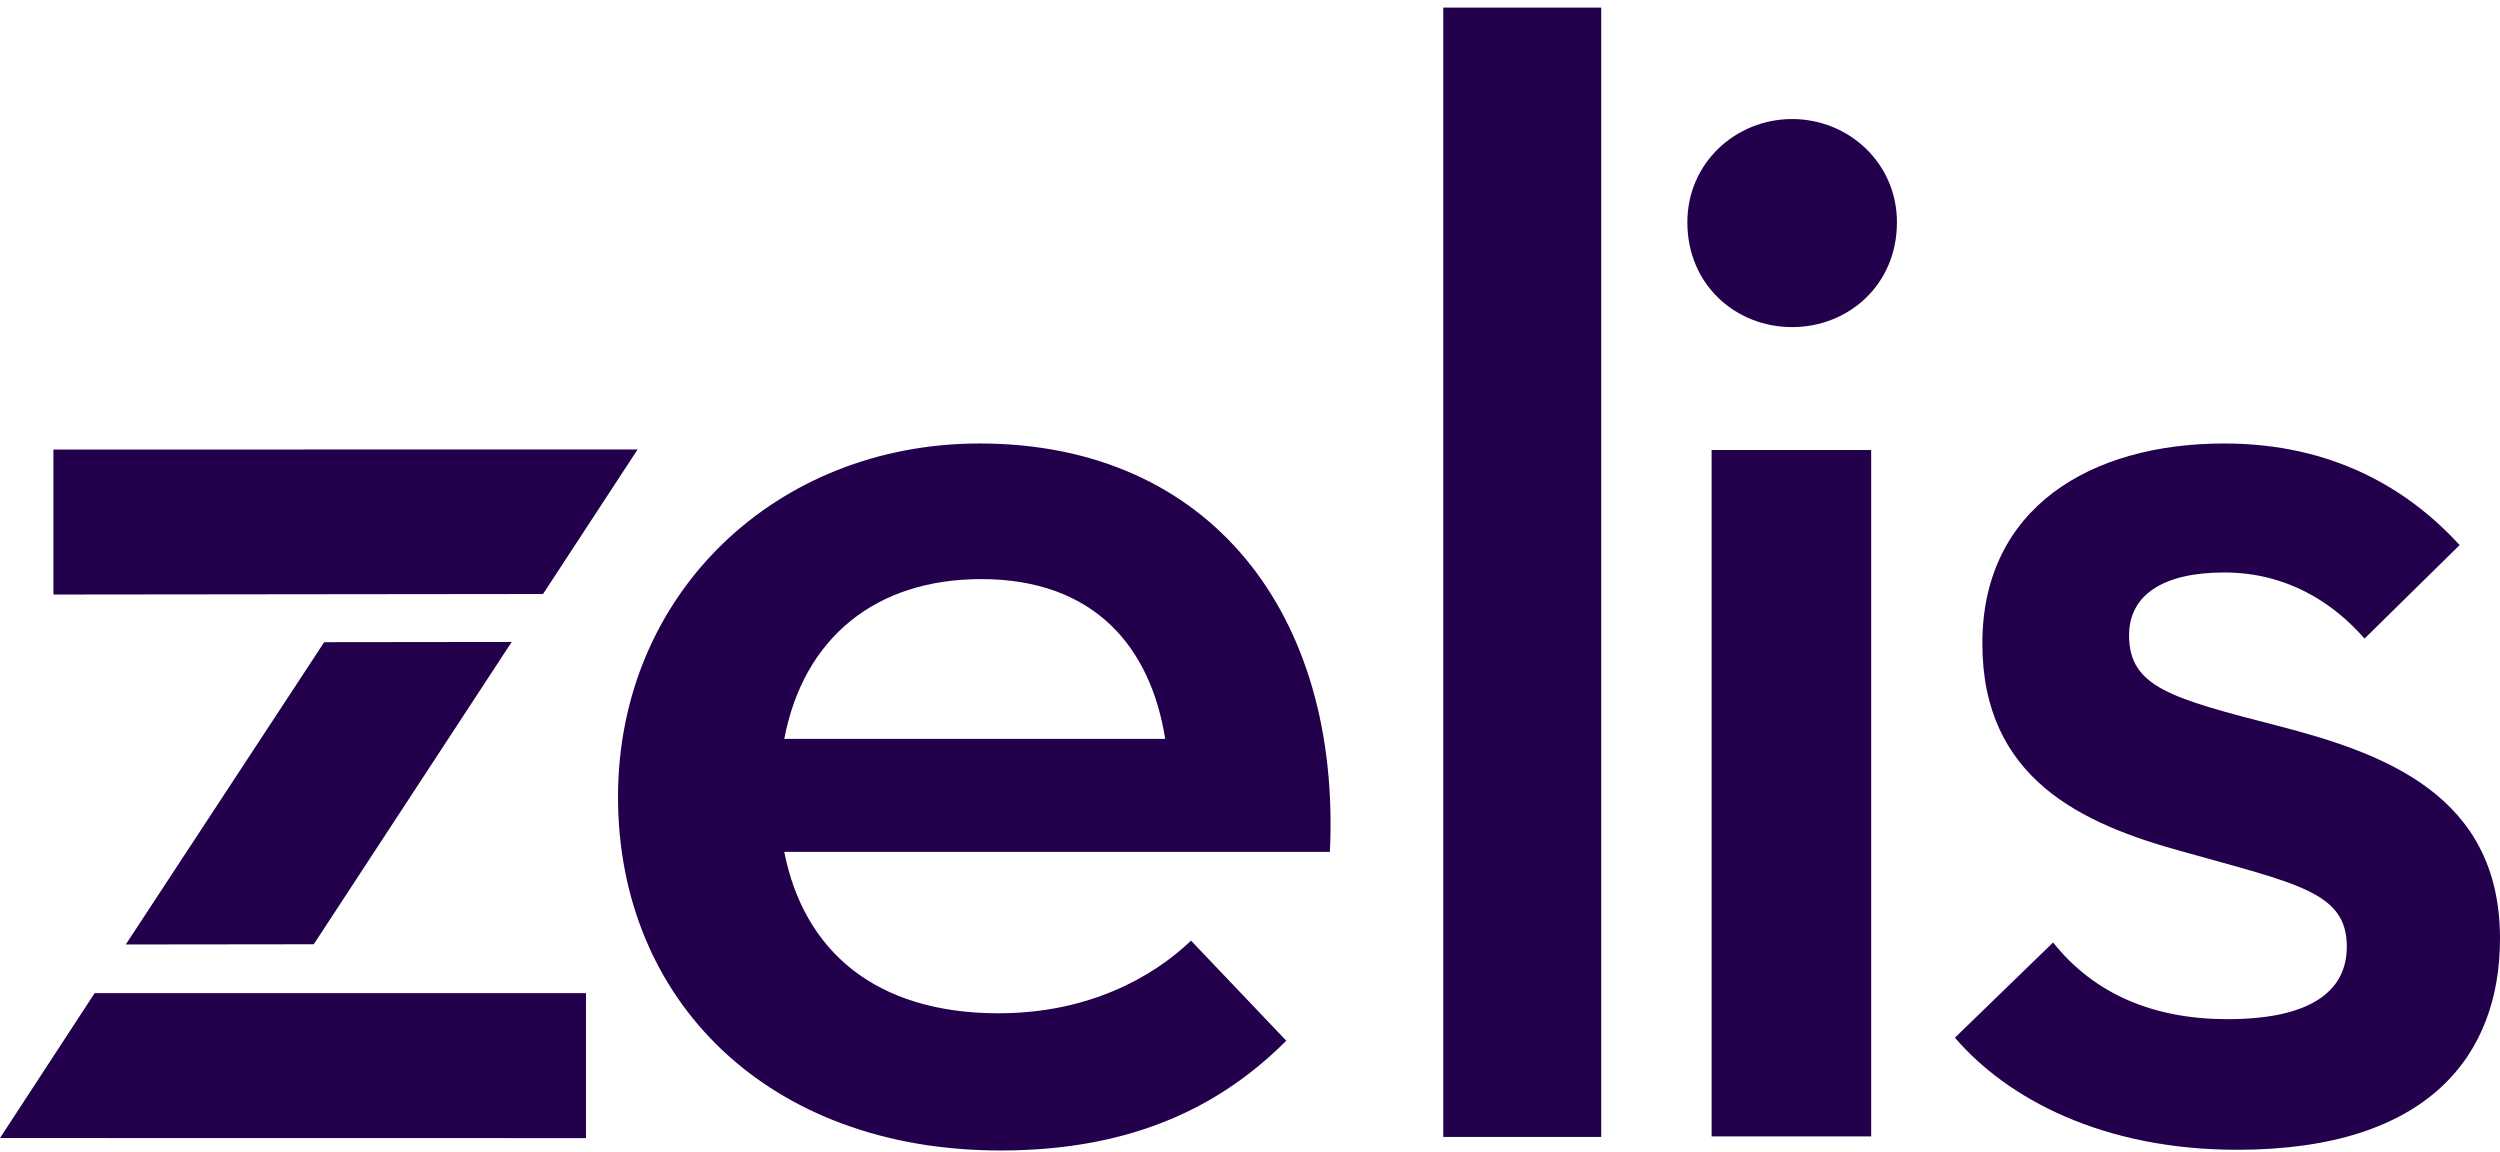
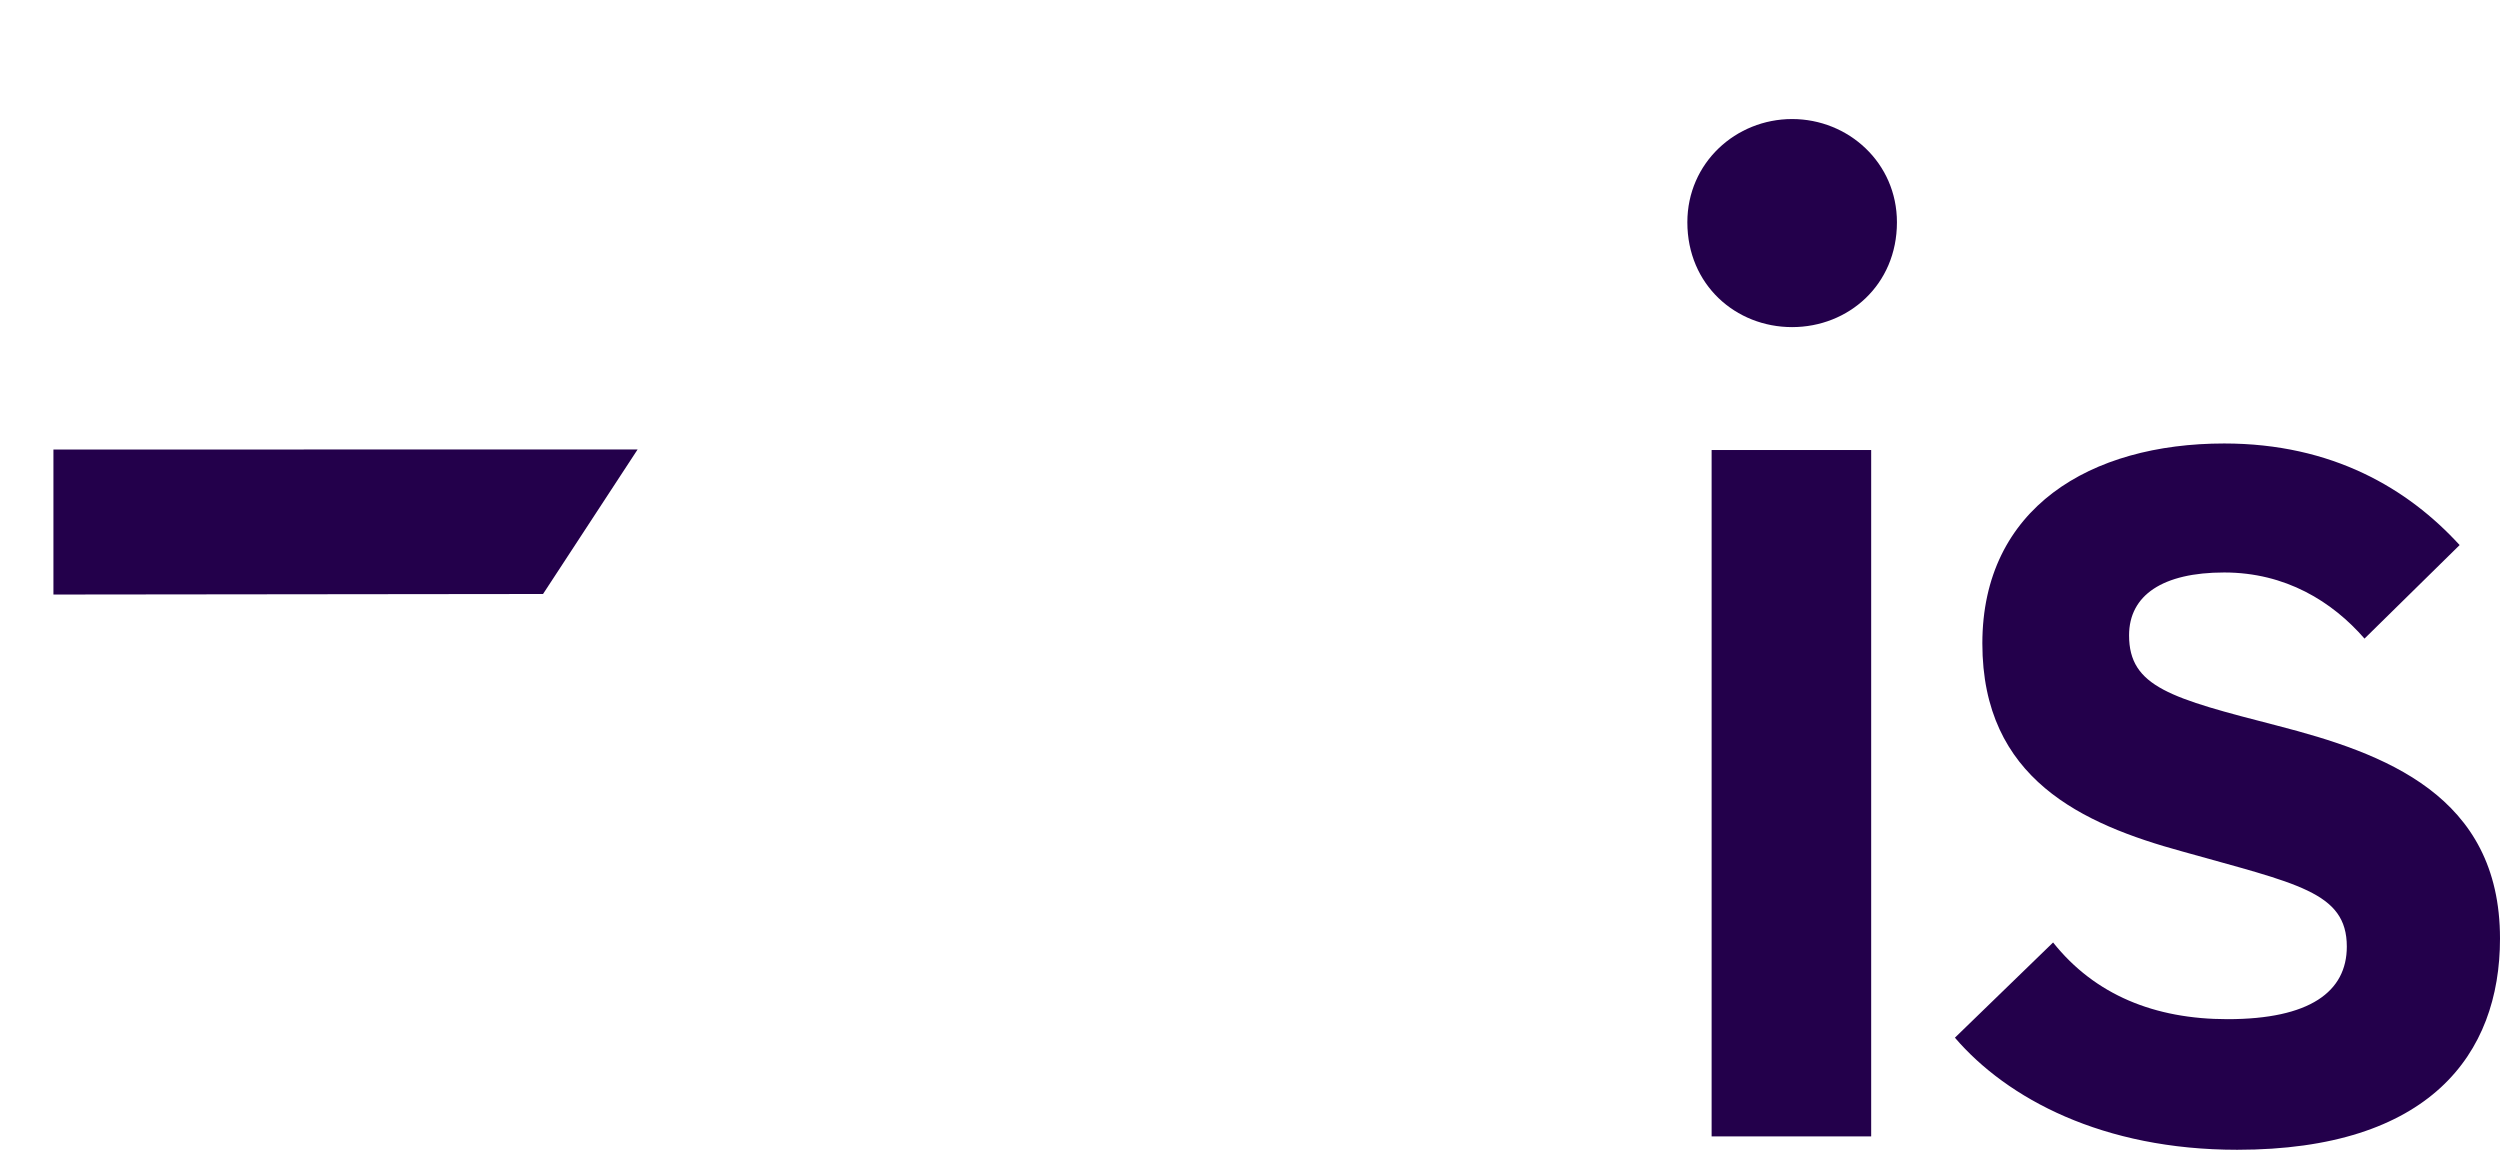
<svg xmlns="http://www.w3.org/2000/svg" width="102" height="47" viewBox="0 0 102 47" fill="none">
  <path d="M92.918 29.608C88.576 28.489 86.866 28.029 86.866 25.922C86.866 24.279 88.247 23.357 90.748 23.357C93.249 23.357 95.155 24.541 96.472 26.055L100.353 22.239C98.247 19.936 95.157 18.094 90.748 18.094C85.287 18.094 80.88 20.726 80.88 26.253C80.88 31.78 84.958 33.622 89.038 34.74C93.71 36.057 95.75 36.385 95.75 38.622C95.75 40.464 94.237 41.582 90.882 41.582C87.915 41.582 85.471 40.594 83.766 38.453L79.76 42.338C81.897 44.827 85.792 46.911 91.277 46.911C99.106 46.911 102 43.029 102 38.293C102 32.437 97.263 30.728 92.922 29.61L92.918 29.608Z" fill="#23004B" />
-   <path d="M40.757 41.341C44.38 41.341 47.013 39.892 48.594 38.378L52.48 42.461C49.911 45.03 46.356 46.94 40.823 46.94C31.341 46.94 25.215 40.814 25.215 32.516C25.215 24.218 31.669 18.094 39.967 18.094C49.385 18.094 54.72 25.076 54.259 34.757H31.998C32.789 38.774 35.687 41.343 40.757 41.343V41.341ZM47.54 30.146C46.947 26.392 44.642 23.627 40.033 23.627C35.753 23.627 32.789 25.998 31.998 30.146H47.54Z" fill="#23004B" />
-   <path d="M58.885 0.31H65.33V46.387H58.885V0.31Z" fill="#23004B" />
  <path d="M76.344 18.361H69.834V46.365H76.344V18.361Z" fill="#23004B" />
  <path d="M68.844 9.069C68.844 6.644 70.821 4.857 73.118 4.857C75.416 4.857 77.395 6.644 77.395 9.069C77.395 11.622 75.416 13.346 73.118 13.346C70.821 13.346 68.844 11.623 68.844 9.069Z" fill="#23004B" />
  <path d="M22.156 24.235L26.014 18.339L2.18 18.34V24.257L22.156 24.235Z" fill="#23004B" />
-   <path d="M0 46.431L23.908 46.435V40.519L3.862 40.52L0 46.431Z" fill="#23004B" />
-   <path d="M5.131 38.535L12.801 38.526L20.877 26.192L13.227 26.201L5.131 38.535Z" fill="#23004B" />
</svg>